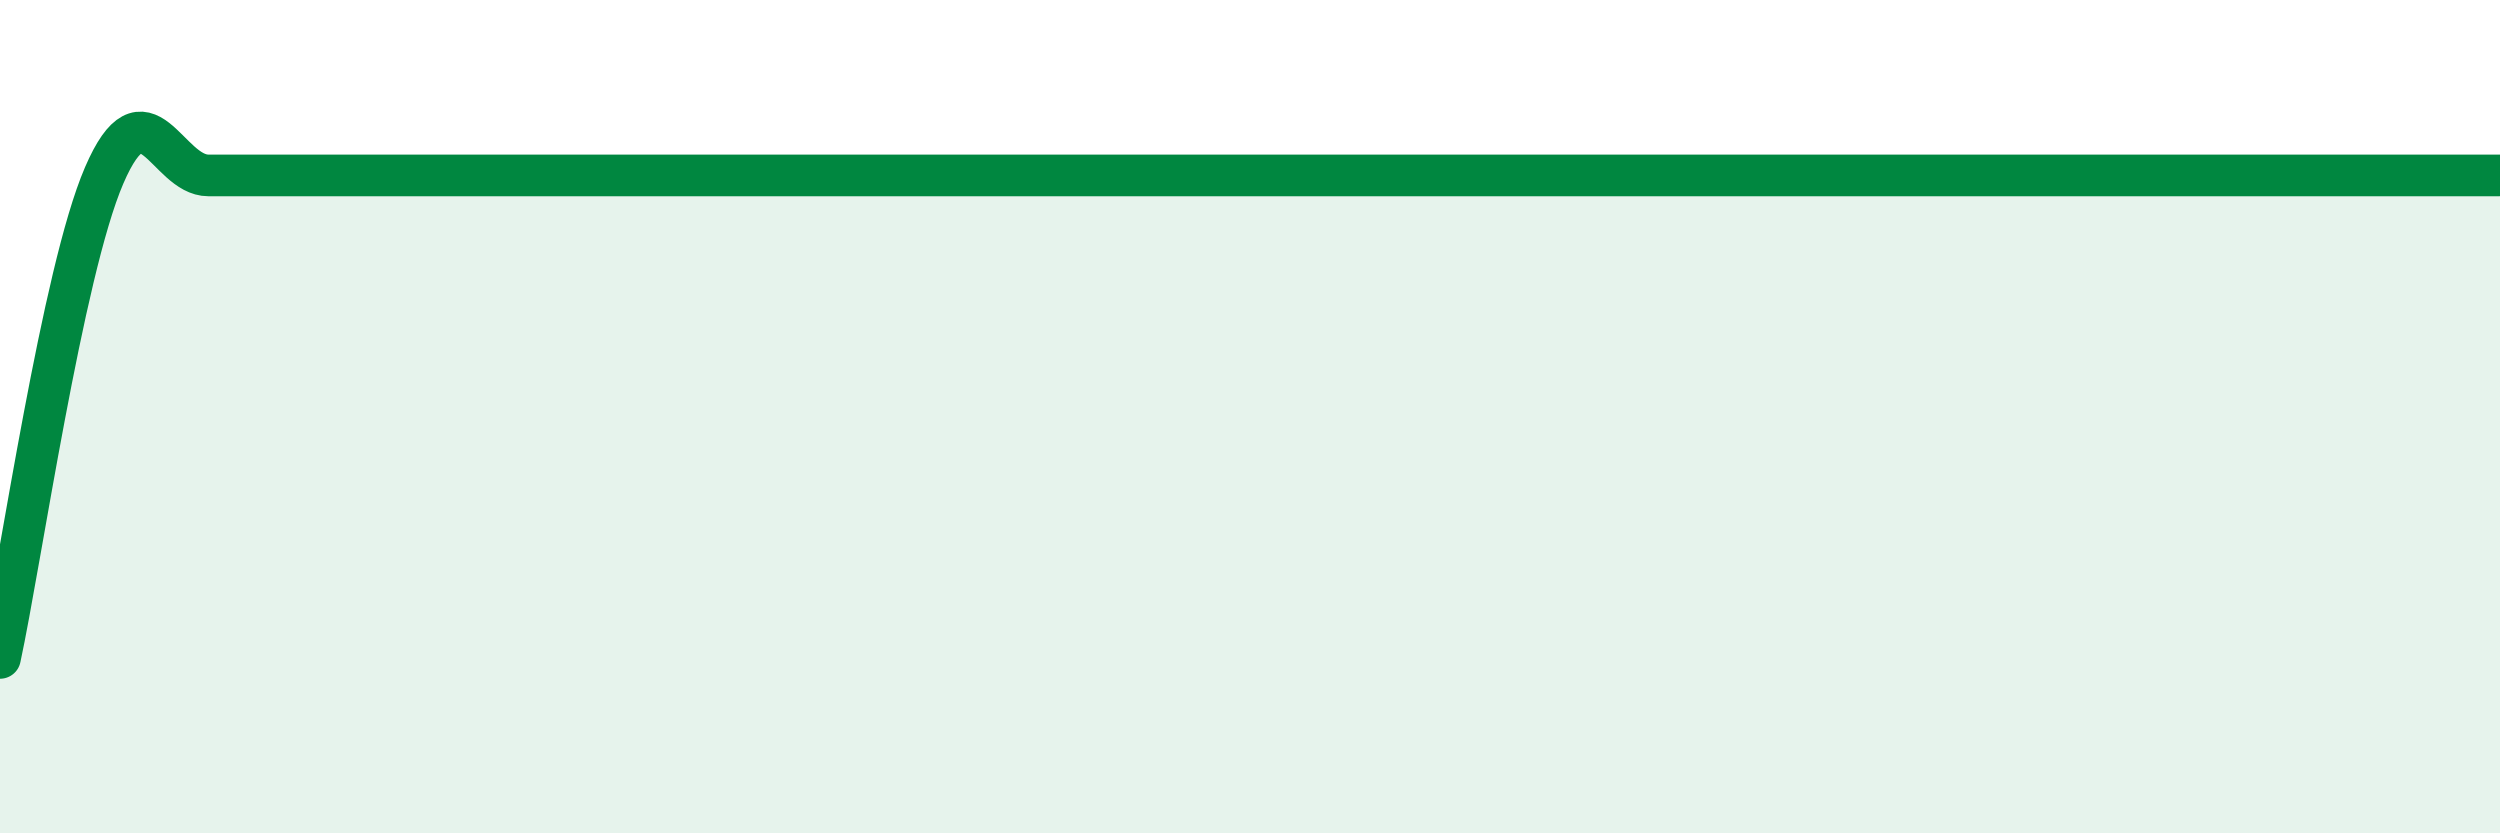
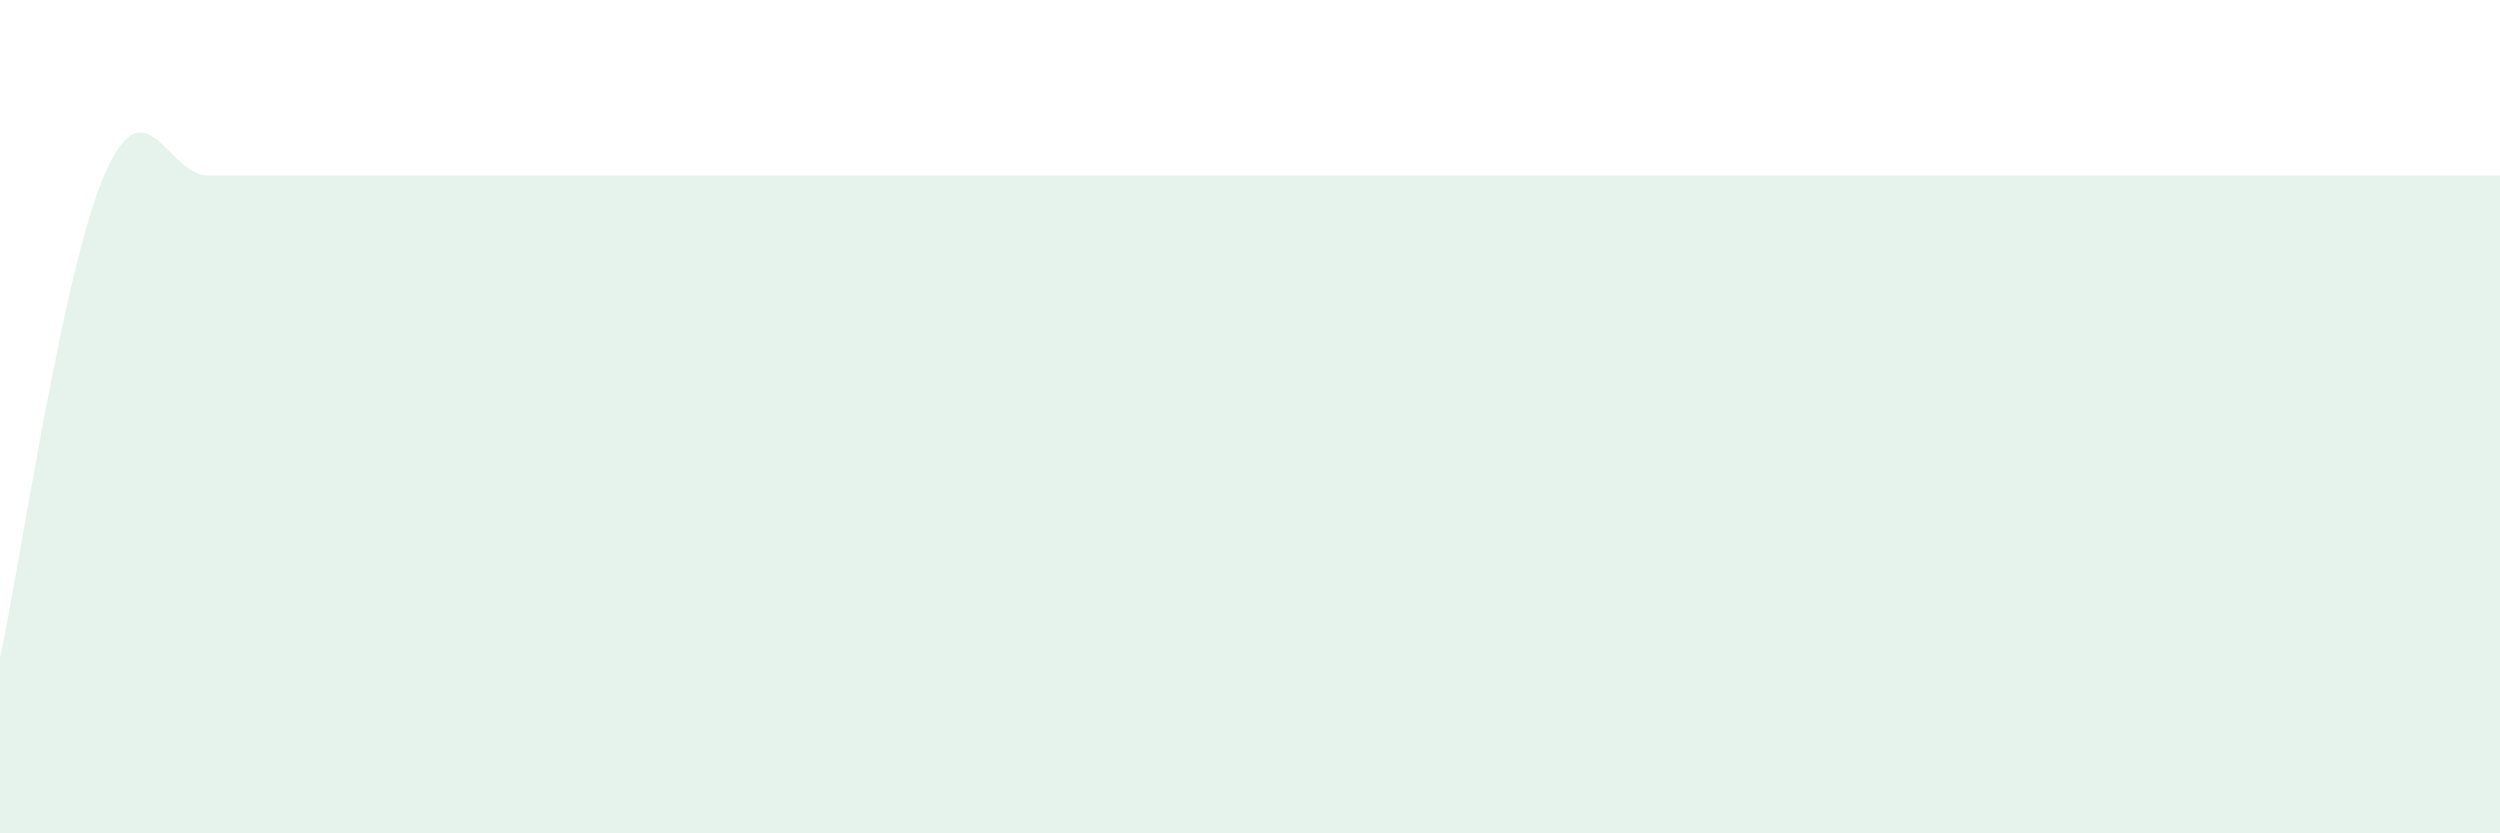
<svg xmlns="http://www.w3.org/2000/svg" width="60" height="20" viewBox="0 0 60 20">
  <path d="M 0,15.79 C 0.5,13.47 1.5,6.53 2.5,4.21 C 3.5,1.89 4,4.21 5,4.21 C 6,4.21 6.5,4.21 7.5,4.21 C 8.5,4.21 9,4.21 10,4.21 C 11,4.21 11.5,4.21 12.5,4.21 C 13.5,4.21 14,4.21 15,4.21 C 16,4.21 16.5,4.21 17.5,4.21 C 18.5,4.21 19,4.21 20,4.21 C 21,4.21 21.5,4.21 22.5,4.21 C 23.5,4.21 24,4.21 25,4.21 C 26,4.21 26.5,4.21 27.5,4.21 C 28.5,4.21 29,4.21 30,4.21 C 31,4.21 31.5,4.21 32.5,4.21 C 33.5,4.21 34,4.21 35,4.21 C 36,4.21 36.5,4.21 37.5,4.21 C 38.5,4.21 39,4.21 40,4.21 C 41,4.21 41.5,4.21 42.5,4.21 C 43.5,4.21 44,4.21 45,4.21 C 46,4.21 46.5,4.21 47.5,4.21 C 48.5,4.21 49,4.21 50,4.21 C 51,4.21 51.5,4.21 52.5,4.21 C 53.5,4.21 54,4.21 55,4.21 C 56,4.21 56.5,4.21 57.5,4.21 C 58.5,4.21 59.5,4.21 60,4.21L60 20L0 20Z" fill="#008740" opacity="0.1" stroke-linecap="round" stroke-linejoin="round" />
-   <path d="M 0,15.79 C 0.5,13.47 1.5,6.53 2.5,4.21 C 3.5,1.89 4,4.21 5,4.21 C 6,4.21 6.5,4.21 7.5,4.21 C 8.5,4.21 9,4.21 10,4.21 C 11,4.21 11.5,4.21 12.5,4.21 C 13.5,4.21 14,4.21 15,4.21 C 16,4.21 16.5,4.21 17.5,4.21 C 18.5,4.21 19,4.21 20,4.21 C 21,4.21 21.5,4.21 22.5,4.21 C 23.5,4.21 24,4.21 25,4.21 C 26,4.21 26.5,4.21 27.5,4.21 C 28.5,4.21 29,4.21 30,4.21 C 31,4.21 31.5,4.21 32.5,4.21 C 33.5,4.21 34,4.21 35,4.21 C 36,4.21 36.5,4.21 37.5,4.21 C 38.5,4.21 39,4.21 40,4.21 C 41,4.21 41.5,4.21 42.5,4.21 C 43.5,4.21 44,4.21 45,4.21 C 46,4.21 46.5,4.21 47.5,4.21 C 48.5,4.21 49,4.21 50,4.21 C 51,4.21 51.5,4.21 52.5,4.21 C 53.5,4.21 54,4.21 55,4.21 C 56,4.21 56.5,4.21 57.5,4.21 C 58.5,4.21 59.5,4.21 60,4.21" stroke="#008740" stroke-width="1" fill="none" stroke-linecap="round" stroke-linejoin="round" />
</svg>